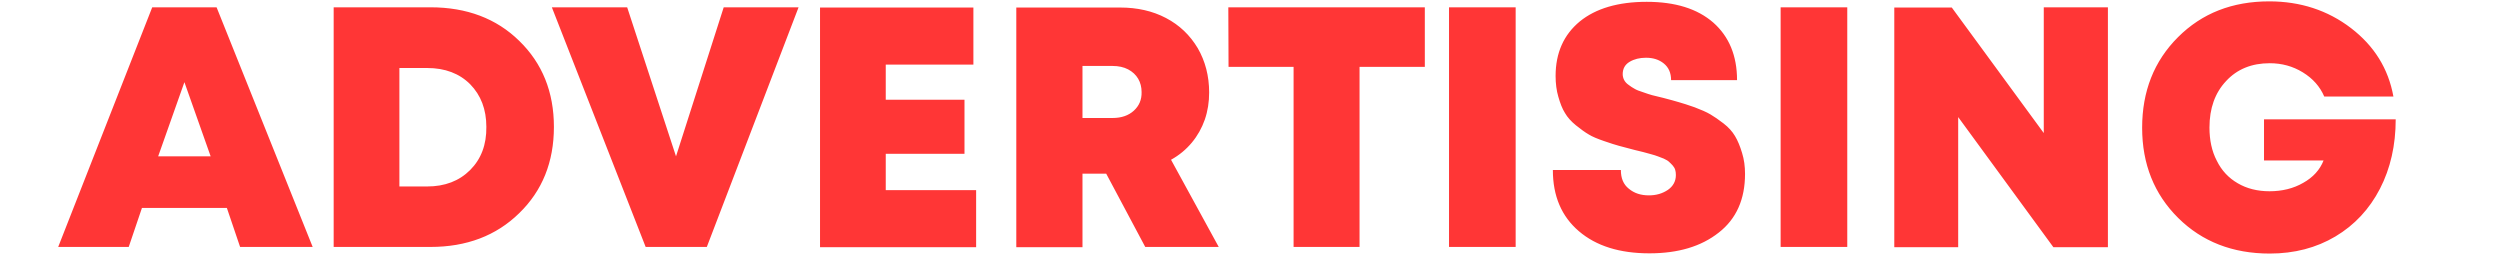
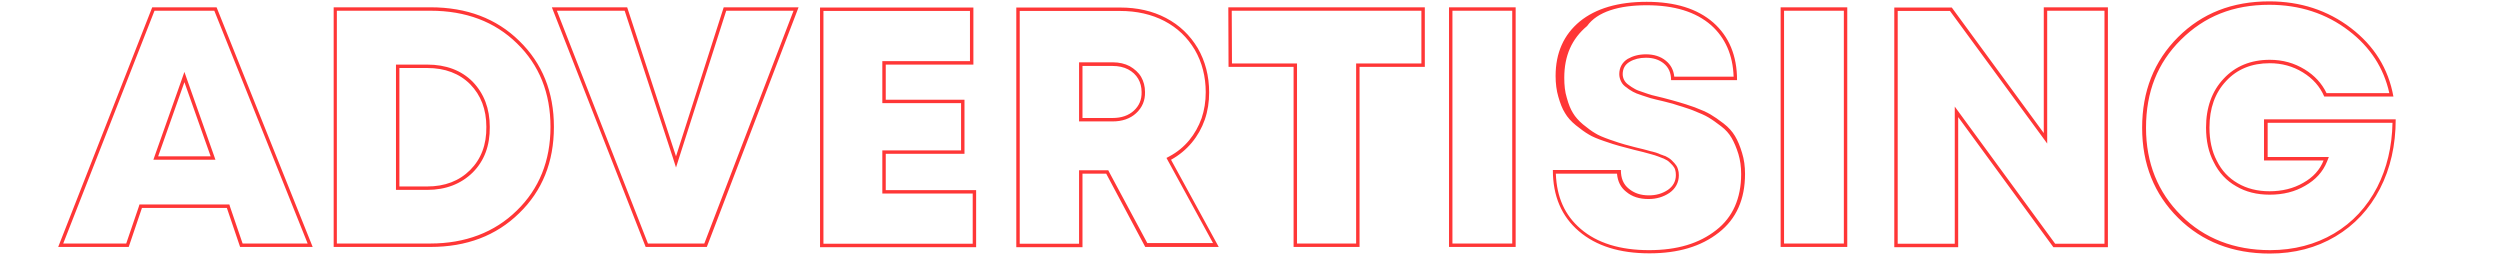
<svg xmlns="http://www.w3.org/2000/svg" version="1.1" id="Layer_1" x="0px" y="0px" width="1095.4px" height="111.6px" viewBox="0 0 1095.4 111.6" style="enable-background:new 0 0 1095.4 111.6;" xml:space="preserve">
  <style type="text/css">
	.st0{fill:#FF3636;}
</style>
  <g>
    <g>
      <g>
-         <path class="st0" d="M994.5,110.3c-16,0-29.3-5.2-39.6-15.4c-10.3-10.2-15.6-23.3-15.6-39c0-15.7,5.2-28.9,15.5-39.2     c10.3-10.3,23.6-15.5,39.5-15.5c13.4,0,25.3,3.9,35.3,11.5c9.8,7.5,15.9,17.1,18.2,28.7h-28.9c-2-4.4-5.1-7.8-9.5-10.5     c-4.5-2.8-9.4-4.1-14.9-4.1c-8.1,0-14.7,2.7-19.7,8c-5,5.3-7.5,12.3-7.5,20.9c0,5.7,1.1,10.7,3.3,14.8c2.1,4.4,5.3,7.8,9.5,10.2     c4,2.4,8.9,3.6,14.3,3.6c5.7,0,10.8-1.3,15.2-3.8c4.5-2.5,7.6-5.9,9.2-10.2l0.4-1h-26.4V53h56.2c-0.1,10.9-2.4,20.8-6.8,29.3     c-4.5,8.8-11,15.7-19.2,20.6C1014.7,107.8,1005.1,110.3,994.5,110.3z M722.7,110.2c-12.8,0-23-3.2-30.4-9.5     c-7.3-6.3-11-14.6-11.1-25.5h28.3c0.2,3.5,1.4,6.2,3.8,8c2.5,2.1,5.5,3.1,9.3,3.1c3.3,0,6.2-0.8,8.7-2.5c2.5-1.7,3.8-4.2,3.8-7.1     c0-0.9-0.1-1.7-0.3-2.5c-0.3-0.9-0.8-1.6-1.2-2.2c-0.3-0.3-0.4-0.5-0.6-0.7c-0.4-0.4-0.7-0.8-1.1-1.1c-0.5-0.5-1.4-1-2.4-1.5     c-0.5-0.2-1-0.4-1.4-0.5c-0.5-0.2-0.9-0.3-1.3-0.5c-0.7-0.3-1.6-0.6-2.8-0.9l-0.5-0.1c-0.7-0.2-1.3-0.4-1.8-0.5     c-0.6-0.2-1.1-0.3-1.5-0.4c-0.8-0.2-2-0.5-3.7-0.9c-1.8-0.5-6.8-1.8-6.8-1.8c-1.5-0.4-3.7-1.1-6.5-2.1c-3.2-1.1-5.1-1.9-6.5-2.8     c-1.6-1-3.4-2.2-5.5-3.9c-2-1.6-3.6-3.4-4.6-5.2c-1.1-1.7-2-3.9-2.8-6.9c-0.8-2.6-1.2-5.6-1.2-8.9c0-9.9,3.4-17.6,10.3-23.3     c6.9-5.6,16.6-8.4,28.8-8.4c12.4,0,21.8,2.9,28.7,8.9c6.6,5.8,10,13.8,10.1,23.9h-27.4c-0.2-3-1.3-5.4-3.5-7.1     c-2.2-1.8-5-2.7-8.3-2.7c-2.9,0-5.5,0.6-7.6,1.9c-2.2,1.3-3.4,3.4-3.4,6c0,1,0.2,2,0.7,2.8c0.5,1,1.3,1.8,2.3,2.5     c0.8,0.6,1.6,1.1,2.7,1.7c0.8,0.5,2,1,3.8,1.6c1.4,0.5,2.7,0.9,3.6,1.2l0.4,0.1c1.3,0.3,3,0.8,4.9,1.2l1.1,0.3     c2.4,0.6,4.3,1.2,5.7,1.6c1.2,0.3,2.7,0.8,4.5,1.4c0.7,0.2,1.4,0.5,2.3,0.8c3.1,1.2,5.2,2.1,6.8,3c1.7,1,3.6,2.3,5.7,3.9     c2.1,1.6,3.6,3.3,4.8,5.3c1.2,1.9,2.1,4.3,3,7.2c0.9,2.8,1.3,5.7,1.3,9c0,10.9-3.8,19.3-11.2,25.1     C745,107.3,735.3,110.2,722.7,110.2z M900.1,107.5L857.3,49v58.5h-26.5V4h24.1l41.4,56.5V3.9h26.6v103.6H900.1z M446,107.5V4     h44.8c7.4,0,14.1,1.5,19.8,4.5c5.8,3,10.2,7.3,13.6,12.9c3.2,5.6,4.9,12,4.9,19c0,4.2-0.6,8-1.9,11.7c-1.3,3.6-3.2,7-5.6,9.9     c-2.5,3-5.4,5.4-8.9,7.3l-0.7,0.4l20.7,37.7h-30.5l-17.1-32.1h-11.6v32.2H446z M473.5,52.4h14c4,0,7.3-1.1,9.8-3.4     c2.5-2.3,3.7-5.3,3.6-8.8c0-2.2-0.6-4.4-1.6-6.2c-1.1-1.8-2.7-3.3-4.7-4.4c-2-1.1-4.4-1.6-7.1-1.6h-14V52.4z M360,107.5V4h65.7     v23.5h-38.4v16.9h34.5v22.2h-34.5V84H427v23.5H360z M781,107.4V3.9h27.7v103.5H781z M635.7,107.4V3.9h27.7v103.5H635.7z      M567.5,107.4V28.5H539L539,3.9h84.6v24.6H595v78.9H567.5z M283.4,107.4L242.9,3.9h31.4l22,67l21.4-67h31.2l-39.6,103.5H283.4z      M147,107.4V3.9h41.6c15.7,0,28.6,4.9,38.4,14.5c9.9,9.6,15,22.1,15,37.2c0,15.1-5,27.6-15,37.3c-9.9,9.7-22.8,14.6-38.4,14.6     H147z M174.3,82.4h13c7.9,0,14.4-2.5,19.3-7.4c5-5,7.4-11.5,7.3-19.4c0-7.8-2.5-14.3-7.3-19.2c-4.9-4.9-11.4-7.3-19.3-7.3h-13     V82.4z M105.7,107.4l-5.8-17.1H61.7l-5.8,17.1H26.6L67.2,3.9h27.2l41.5,103.5H105.7z M68.2,69.2h25.1L80.8,33.7L68.2,69.2z" />
-         <path class="st0" d="M994.3,2.1c13.3,0,25,3.8,34.9,11.4c9.3,7.1,15.3,16.3,17.7,27.3h-27.5c-2.1-4.3-5.2-7.7-9.6-10.4     c-4.6-2.8-9.6-4.2-15.3-4.2c-8.3,0-15.1,2.8-20.2,8.3c-5.1,5.4-7.7,12.6-7.7,21.4c0,5.8,1.1,10.9,3.4,15.2     c2.2,4.5,5.5,8.1,9.8,10.5c4.2,2.5,9.1,3.7,14.7,3.7c5.9,0,11.1-1.3,15.5-3.9c4.6-2.6,7.8-6.1,9.6-10.6l0.8-2h-2.2h-24.6v-15     h54.7c-0.2,10.5-2.5,20-6.7,28.2c-4.5,8.7-10.8,15.5-18.9,20.3c-8.1,4.8-17.6,7.3-28,7.3c-15.7,0-28.9-5.1-39-15.2     c-10.2-10.1-15.4-23-15.4-38.4c0-15.7,5-28.4,15.3-38.6S978.4,2.1,994.3,2.1 M721.5,2.3c12.2,0,21.5,2.9,28.2,8.7     c6.2,5.5,9.6,13.1,9.9,22.6h-26c-0.3-2.9-1.5-5.2-3.7-7c-2.3-1.9-5.3-2.8-8.7-2.8c-3.1,0-5.7,0.7-8,2c-2.4,1.5-3.7,3.8-3.7,6.7     c0,1.1,0.3,2.2,0.8,3.2c0.5,1.1,1.4,2,2.5,2.7c0.8,0.7,1.7,1.2,2.7,1.8c0.9,0.5,2.1,1,4,1.6c1.4,0.5,2.7,0.9,3.7,1.2l0.4,0.1     c1.3,0.3,2.9,0.8,4.9,1.2l1.2,0.3c2.4,0.6,4.3,1.1,5.6,1.6l0,0l0,0c1.1,0.3,2.6,0.8,4.4,1.4c0.7,0.2,1.4,0.5,2.2,0.8     c3,1.2,5.1,2.1,6.6,3c1.7,1,3.5,2.3,5.6,3.9c2,1.5,3.5,3.2,4.6,5.1c1.1,1.9,2.1,4.2,3,7.1c0.8,2.7,1.2,5.5,1.2,8.8     c0,10.6-3.7,18.9-10.9,24.5c-7.5,5.9-17.1,8.8-29.5,8.8c-12.6,0-22.7-3.1-29.9-9.3c-7-6-10.5-13.9-10.9-24.2h26.8     c0.3,3.4,1.6,6,4,7.9c2.6,2.2,5.8,3.2,9.8,3.2c3.5,0,6.5-0.9,9.2-2.7c2.7-1.9,4.1-4.6,4.1-7.7c0-1-0.1-1.8-0.4-2.7     c-0.3-1.1-0.9-1.9-1.4-2.4l0-0.1l0,0c-0.2-0.2-0.4-0.4-0.6-0.6c-0.4-0.4-0.7-0.8-1.1-1.1c-0.7-0.6-1.6-1.1-2.6-1.6l-0.1,0l-0.1,0     c-0.5-0.2-0.9-0.4-1.3-0.5c-0.5-0.2-0.9-0.3-1.2-0.5c-0.7-0.3-1.7-0.6-2.9-0.9l-0.5-0.1c-0.7-0.2-1.3-0.4-1.8-0.5     c-0.6-0.2-1.1-0.3-1.5-0.4c-0.8-0.2-2-0.5-3.7-0.9c-1.8-0.5-3.3-0.9-4.5-1.2c-0.9-0.2-1.6-0.4-2.3-0.6c-1.5-0.4-3.6-1.1-6.5-2.1     c-3.1-1.1-5-1.9-6.4-2.8c-1.6-0.9-3.3-2.2-5.4-3.9c-1.9-1.6-3.4-3.3-4.4-5l0,0l0,0c-1-1.6-1.9-3.7-2.7-6.7     c-0.8-2.5-1.1-5.5-1.1-8.7c0-9.7,3.3-17.1,10-22.7C699.9,5.1,709.4,2.3,721.5,2.3 M922.1,4.7v102.1h-21.6l-41.3-56.4l-2.7-3.7     v4.6v55.5h-25V4.8h22.9l39.9,54.4l2.7,3.7v-4.6l0-53.6H922.1 M807.9,4.7v102h-26.2V4.7H807.9 M662.6,4.7v102h-26.2V4.7H662.6      M622.8,4.7v23.1h-27.1h-1.5v1.5v77.4h-25.9V29.3v-1.5h-1.5h-27l-0.1-23.1H622.8 M347.7,4.7l-39.1,102h-24.7L244,4.7h29.7     L294.8,69l1.4,4.4l1.4-4.4l20.6-64.3H347.7 M188.6,4.7c15.5,0,28.2,4.8,37.9,14.3c9.8,9.5,14.7,21.8,14.7,36.6     c0,14.9-5,27.2-14.8,36.7c-9.7,9.5-22.5,14.4-37.9,14.4h-40.9V4.7H188.6 M173.5,83.2h1.5h12.2c8.1,0,14.8-2.6,19.9-7.6     c5.1-5.1,7.6-11.8,7.5-20c0-8-2.5-14.6-7.5-19.8c-5-5-11.7-7.5-19.9-7.5H175h-1.5v1.5v51.9V83.2 M93.9,4.7l40.9,102h-28.5     l-5.5-16.1l-0.3-1h-1.1H62.2h-1.1l-0.3,1l-5.5,16.1H27.7l40-102H93.9 M67.2,70h2.1h23h2.1l-0.7-2L82.2,35.5l-1.4-4l-1.4,4     L67.9,68L67.2,70 M490.8,4.8c7.3,0,13.8,1.5,19.4,4.4c5.7,3,10,7.1,13.3,12.6c3.2,5.5,4.8,11.8,4.8,18.6c0,4.1-0.6,7.8-1.8,11.4     c-1.3,3.6-3.1,6.8-5.4,9.6c-2.4,2.9-5.3,5.3-8.7,7.1l-1.3,0.7l0.7,1.3l19.7,36h-28.8L486,75.4l-0.4-0.8h-0.9h-10.4h-1.5v1.5v30.7     h-26V4.8H490.8 M472.8,53.2h1.5h13.2c4.2,0,7.7-1.2,10.3-3.6c2.7-2.5,4-5.6,3.9-9.3c0-2.4-0.6-4.7-1.7-6.6     c-1.1-1.9-2.9-3.5-5-4.7c-2.1-1.1-4.6-1.7-7.5-1.7h-13.2h-1.5v1.5v22.8V53.2 M425,4.8v22h-36.9h-1.5v1.5v15.4v1.5h1.5h33v20.7     h-33h-1.5v1.5v15.9v1.5h1.5h38.1v22h-65.4V4.8H425 M994.3,0.6c-16.2,0-29.5,5.2-40,15.7S938.6,40,938.6,56     c0,15.9,5.3,29.1,15.8,39.5s23.9,15.6,40.1,15.6c10.8,0,20.4-2.5,28.8-7.5c8.4-5,14.9-12,19.5-20.9s6.9-19.1,6.9-30.4H992v-0.2     v18.2h26.1c-1.6,4.1-4.6,7.4-8.9,9.8c-4.3,2.5-9.3,3.7-14.8,3.7c-5.3,0-10-1.2-13.9-3.5c-4-2.3-7.1-5.6-9.2-9.9     c-2.2-4.2-3.2-9.1-3.2-14.5c0-8.4,2.4-15.2,7.3-20.4c4.8-5.2,11.2-7.8,19.1-7.8c5.3,0,10.1,1.3,14.5,4c4.4,2.7,7.5,6.2,9.4,10.6     h30.3c-2.2-12.2-8.4-22.2-18.6-30C1019.9,4.5,1007.9,0.6,994.3,0.6L994.3,0.6z M721.5,0.8c-12.5,0-22.3,2.9-29.3,8.6     c-7,5.8-10.6,13.7-10.6,23.9c0,3.3,0.4,6.4,1.2,9.1c0.8,2.8,1.7,5.2,2.9,7.1c1.1,1.9,2.7,3.7,4.8,5.4c2.1,1.7,3.9,3,5.6,4     c1.6,1,3.8,1.9,6.7,2.9c2.9,1,5.1,1.7,6.6,2.1c1.5,0.4,3.8,1,6.8,1.8c1.7,0.4,2.9,0.7,3.7,0.9c0.8,0.2,1.8,0.5,3.3,0.9     c1.4,0.4,2.5,0.7,3.2,1c0.7,0.3,1.6,0.6,2.6,1c1,0.5,1.8,0.9,2.3,1.4c0.5,0.4,1,1,1.6,1.6c0.5,0.6,0.9,1.2,1.1,1.9     c0.2,0.7,0.3,1.4,0.3,2.3c0,2.7-1.2,4.9-3.5,6.5c-2.4,1.6-5.1,2.4-8.3,2.4c-3.5,0-6.4-0.9-8.8-2.9c-2.4-1.9-3.5-4.6-3.5-8.2     h-29.8c0,11.4,3.8,20.3,11.4,26.8c7.6,6.5,17.9,9.7,30.9,9.7c12.6,0,22.7-3,30.4-9.1c7.7-6,11.5-14.6,11.5-25.7     c0-3.3-0.4-6.3-1.3-9.2c-0.9-3-1.9-5.4-3.1-7.4c-1.2-2-2.8-3.8-5-5.5c-2.2-1.7-4.1-3-5.8-4s-4-2-6.9-3.1c-3-1-5.2-1.8-6.8-2.2     c-1.6-0.5-3.9-1.1-6.9-1.9c-2.2-0.5-3.8-0.9-4.9-1.2c-1-0.3-2.4-0.7-4-1.3c-1.6-0.5-2.9-1-3.7-1.5c-0.9-0.5-1.7-1-2.6-1.7     c-0.9-0.6-1.6-1.4-2-2.2c-0.4-0.8-0.6-1.7-0.6-2.5c0-2.4,1-4.2,3-5.4s4.4-1.8,7.2-1.8c3.1,0,5.7,0.8,7.8,2.5     c2.1,1.7,3.2,4.1,3.2,7.3h28.9c0-10.7-3.5-19.1-10.4-25.2C743.7,3.8,734,0.8,721.5,0.8L721.5,0.8z M923.6,3.2h-28.1l0,55.1     l-40.3-55H830v105h28v-57l41.7,57h23.9V3.2L923.6,3.2z M809.4,3.2h-29.2v105h29.2V3.2L809.4,3.2z M664.1,3.2h-29.2v105h29.2V3.2     L664.1,3.2z M624.3,3.2h-86.1l0.1,26.1h28.5v78.9h28.9V29.3h28.6V3.2L624.3,3.2z M349.9,3.2h-32.8l-20.9,65.3L274.8,3.2h-33     l41.1,105h26.8L349.9,3.2L349.9,3.2z M188.6,3.2h-42.4v105h42.4c15.8,0,28.8-4.9,38.9-14.8c10.1-9.8,15.2-22.4,15.2-37.8     c0-15.3-5.1-27.9-15.2-37.7C217.5,8.1,204.5,3.2,188.6,3.2L188.6,3.2z M175,81.7V29.8h12.2c7.8,0,14.1,2.4,18.8,7.1     c4.7,4.8,7.1,11,7.1,18.7c0.1,7.8-2.3,14.1-7.1,18.9c-4.8,4.8-11.1,7.2-18.8,7.2H175L175,81.7z M94.9,3.2H66.7l-41.2,105h30.9     l5.8-17.1h37.2l5.8,17.1H137L94.9,3.2L94.9,3.2z M69.3,68.5L80.8,36l11.5,32.5H69.3L69.3,68.5z M490.8,3.3h-45.5v105h29V76.1     h10.4l17.1,32.1H534L513.1,70c3.6-2,6.6-4.5,9.1-7.5c2.5-3,4.4-6.4,5.7-10.1c1.3-3.8,1.9-7.7,1.9-11.9c0-7.2-1.7-13.7-5-19.4     c-3.4-5.7-8-10.1-13.9-13.2C505,4.8,498.3,3.3,490.8,3.3L490.8,3.3z M474.3,51.7V28.9h13.2c2.6,0,4.9,0.5,6.8,1.5     c1.9,1,3.4,2.4,4.4,4.1c1,1.7,1.5,3.7,1.5,5.8c0.1,3.4-1.1,6.1-3.4,8.2c-2.3,2.1-5.4,3.2-9.3,3.2H474.3L474.3,51.7z M426.5,3.3     h-67.2v105h68.4v-25h-39.6V67.4h34.5V43.7h-34.5V28.3h38.4V3.3L426.5,3.3z" />
+         <path class="st0" d="M994.3,2.1c13.3,0,25,3.8,34.9,11.4c9.3,7.1,15.3,16.3,17.7,27.3h-27.5c-2.1-4.3-5.2-7.7-9.6-10.4     c-4.6-2.8-9.6-4.2-15.3-4.2c-8.3,0-15.1,2.8-20.2,8.3c-5.1,5.4-7.7,12.6-7.7,21.4c0,5.8,1.1,10.9,3.4,15.2     c2.2,4.5,5.5,8.1,9.8,10.5c4.2,2.5,9.1,3.7,14.7,3.7c5.9,0,11.1-1.3,15.5-3.9c4.6-2.6,7.8-6.1,9.6-10.6l0.8-2h-2.2h-24.6v-15     h54.7c-0.2,10.5-2.5,20-6.7,28.2c-4.5,8.7-10.8,15.5-18.9,20.3c-8.1,4.8-17.6,7.3-28,7.3c-15.7,0-28.9-5.1-39-15.2     c-10.2-10.1-15.4-23-15.4-38.4c0-15.7,5-28.4,15.3-38.6S978.4,2.1,994.3,2.1 M721.5,2.3c12.2,0,21.5,2.9,28.2,8.7     c6.2,5.5,9.6,13.1,9.9,22.6h-26c-0.3-2.9-1.5-5.2-3.7-7c-2.3-1.9-5.3-2.8-8.7-2.8c-3.1,0-5.7,0.7-8,2c-2.4,1.5-3.7,3.8-3.7,6.7     c0,1.1,0.3,2.2,0.8,3.2c0.5,1.1,1.4,2,2.5,2.7c0.8,0.7,1.7,1.2,2.7,1.8c0.9,0.5,2.1,1,4,1.6c1.4,0.5,2.7,0.9,3.7,1.2l0.4,0.1     c1.3,0.3,2.9,0.8,4.9,1.2l1.2,0.3c2.4,0.6,4.3,1.1,5.6,1.6l0,0l0,0c1.1,0.3,2.6,0.8,4.4,1.4c0.7,0.2,1.4,0.5,2.2,0.8     c3,1.2,5.1,2.1,6.6,3c1.7,1,3.5,2.3,5.6,3.9c2,1.5,3.5,3.2,4.6,5.1c1.1,1.9,2.1,4.2,3,7.1c0.8,2.7,1.2,5.5,1.2,8.8     c0,10.6-3.7,18.9-10.9,24.5c-7.5,5.9-17.1,8.8-29.5,8.8c-12.6,0-22.7-3.1-29.9-9.3c-7-6-10.5-13.9-10.9-24.2h26.8     c0.3,3.4,1.6,6,4,7.9c2.6,2.2,5.8,3.2,9.8,3.2c3.5,0,6.5-0.9,9.2-2.7c2.7-1.9,4.1-4.6,4.1-7.7c0-1-0.1-1.8-0.4-2.7     c-0.3-1.1-0.9-1.9-1.4-2.4l0-0.1l0,0c-0.2-0.2-0.4-0.4-0.6-0.6c-0.4-0.4-0.7-0.8-1.1-1.1c-0.7-0.6-1.6-1.1-2.6-1.6l-0.1,0l-0.1,0     c-0.5-0.2-0.9-0.4-1.3-0.5c-0.5-0.2-0.9-0.3-1.2-0.5c-0.7-0.3-1.7-0.6-2.9-0.9l-0.5-0.1c-0.7-0.2-1.3-0.4-1.8-0.5     c-0.6-0.2-1.1-0.3-1.5-0.4c-0.8-0.2-2-0.5-3.7-0.9c-1.8-0.5-3.3-0.9-4.5-1.2c-1.5-0.4-3.6-1.1-6.5-2.1     c-3.1-1.1-5-1.9-6.4-2.8c-1.6-0.9-3.3-2.2-5.4-3.9c-1.9-1.6-3.4-3.3-4.4-5l0,0l0,0c-1-1.6-1.9-3.7-2.7-6.7     c-0.8-2.5-1.1-5.5-1.1-8.7c0-9.7,3.3-17.1,10-22.7C699.9,5.1,709.4,2.3,721.5,2.3 M922.1,4.7v102.1h-21.6l-41.3-56.4l-2.7-3.7     v4.6v55.5h-25V4.8h22.9l39.9,54.4l2.7,3.7v-4.6l0-53.6H922.1 M807.9,4.7v102h-26.2V4.7H807.9 M662.6,4.7v102h-26.2V4.7H662.6      M622.8,4.7v23.1h-27.1h-1.5v1.5v77.4h-25.9V29.3v-1.5h-1.5h-27l-0.1-23.1H622.8 M347.7,4.7l-39.1,102h-24.7L244,4.7h29.7     L294.8,69l1.4,4.4l1.4-4.4l20.6-64.3H347.7 M188.6,4.7c15.5,0,28.2,4.8,37.9,14.3c9.8,9.5,14.7,21.8,14.7,36.6     c0,14.9-5,27.2-14.8,36.7c-9.7,9.5-22.5,14.4-37.9,14.4h-40.9V4.7H188.6 M173.5,83.2h1.5h12.2c8.1,0,14.8-2.6,19.9-7.6     c5.1-5.1,7.6-11.8,7.5-20c0-8-2.5-14.6-7.5-19.8c-5-5-11.7-7.5-19.9-7.5H175h-1.5v1.5v51.9V83.2 M93.9,4.7l40.9,102h-28.5     l-5.5-16.1l-0.3-1h-1.1H62.2h-1.1l-0.3,1l-5.5,16.1H27.7l40-102H93.9 M67.2,70h2.1h23h2.1l-0.7-2L82.2,35.5l-1.4-4l-1.4,4     L67.9,68L67.2,70 M490.8,4.8c7.3,0,13.8,1.5,19.4,4.4c5.7,3,10,7.1,13.3,12.6c3.2,5.5,4.8,11.8,4.8,18.6c0,4.1-0.6,7.8-1.8,11.4     c-1.3,3.6-3.1,6.8-5.4,9.6c-2.4,2.9-5.3,5.3-8.7,7.1l-1.3,0.7l0.7,1.3l19.7,36h-28.8L486,75.4l-0.4-0.8h-0.9h-10.4h-1.5v1.5v30.7     h-26V4.8H490.8 M472.8,53.2h1.5h13.2c4.2,0,7.7-1.2,10.3-3.6c2.7-2.5,4-5.6,3.9-9.3c0-2.4-0.6-4.7-1.7-6.6     c-1.1-1.9-2.9-3.5-5-4.7c-2.1-1.1-4.6-1.7-7.5-1.7h-13.2h-1.5v1.5v22.8V53.2 M425,4.8v22h-36.9h-1.5v1.5v15.4v1.5h1.5h33v20.7     h-33h-1.5v1.5v15.9v1.5h1.5h38.1v22h-65.4V4.8H425 M994.3,0.6c-16.2,0-29.5,5.2-40,15.7S938.6,40,938.6,56     c0,15.9,5.3,29.1,15.8,39.5s23.9,15.6,40.1,15.6c10.8,0,20.4-2.5,28.8-7.5c8.4-5,14.9-12,19.5-20.9s6.9-19.1,6.9-30.4H992v-0.2     v18.2h26.1c-1.6,4.1-4.6,7.4-8.9,9.8c-4.3,2.5-9.3,3.7-14.8,3.7c-5.3,0-10-1.2-13.9-3.5c-4-2.3-7.1-5.6-9.2-9.9     c-2.2-4.2-3.2-9.1-3.2-14.5c0-8.4,2.4-15.2,7.3-20.4c4.8-5.2,11.2-7.8,19.1-7.8c5.3,0,10.1,1.3,14.5,4c4.4,2.7,7.5,6.2,9.4,10.6     h30.3c-2.2-12.2-8.4-22.2-18.6-30C1019.9,4.5,1007.9,0.6,994.3,0.6L994.3,0.6z M721.5,0.8c-12.5,0-22.3,2.9-29.3,8.6     c-7,5.8-10.6,13.7-10.6,23.9c0,3.3,0.4,6.4,1.2,9.1c0.8,2.8,1.7,5.2,2.9,7.1c1.1,1.9,2.7,3.7,4.8,5.4c2.1,1.7,3.9,3,5.6,4     c1.6,1,3.8,1.9,6.7,2.9c2.9,1,5.1,1.7,6.6,2.1c1.5,0.4,3.8,1,6.8,1.8c1.7,0.4,2.9,0.7,3.7,0.9c0.8,0.2,1.8,0.5,3.3,0.9     c1.4,0.4,2.5,0.7,3.2,1c0.7,0.3,1.6,0.6,2.6,1c1,0.5,1.8,0.9,2.3,1.4c0.5,0.4,1,1,1.6,1.6c0.5,0.6,0.9,1.2,1.1,1.9     c0.2,0.7,0.3,1.4,0.3,2.3c0,2.7-1.2,4.9-3.5,6.5c-2.4,1.6-5.1,2.4-8.3,2.4c-3.5,0-6.4-0.9-8.8-2.9c-2.4-1.9-3.5-4.6-3.5-8.2     h-29.8c0,11.4,3.8,20.3,11.4,26.8c7.6,6.5,17.9,9.7,30.9,9.7c12.6,0,22.7-3,30.4-9.1c7.7-6,11.5-14.6,11.5-25.7     c0-3.3-0.4-6.3-1.3-9.2c-0.9-3-1.9-5.4-3.1-7.4c-1.2-2-2.8-3.8-5-5.5c-2.2-1.7-4.1-3-5.8-4s-4-2-6.9-3.1c-3-1-5.2-1.8-6.8-2.2     c-1.6-0.5-3.9-1.1-6.9-1.9c-2.2-0.5-3.8-0.9-4.9-1.2c-1-0.3-2.4-0.7-4-1.3c-1.6-0.5-2.9-1-3.7-1.5c-0.9-0.5-1.7-1-2.6-1.7     c-0.9-0.6-1.6-1.4-2-2.2c-0.4-0.8-0.6-1.7-0.6-2.5c0-2.4,1-4.2,3-5.4s4.4-1.8,7.2-1.8c3.1,0,5.7,0.8,7.8,2.5     c2.1,1.7,3.2,4.1,3.2,7.3h28.9c0-10.7-3.5-19.1-10.4-25.2C743.7,3.8,734,0.8,721.5,0.8L721.5,0.8z M923.6,3.2h-28.1l0,55.1     l-40.3-55H830v105h28v-57l41.7,57h23.9V3.2L923.6,3.2z M809.4,3.2h-29.2v105h29.2V3.2L809.4,3.2z M664.1,3.2h-29.2v105h29.2V3.2     L664.1,3.2z M624.3,3.2h-86.1l0.1,26.1h28.5v78.9h28.9V29.3h28.6V3.2L624.3,3.2z M349.9,3.2h-32.8l-20.9,65.3L274.8,3.2h-33     l41.1,105h26.8L349.9,3.2L349.9,3.2z M188.6,3.2h-42.4v105h42.4c15.8,0,28.8-4.9,38.9-14.8c10.1-9.8,15.2-22.4,15.2-37.8     c0-15.3-5.1-27.9-15.2-37.7C217.5,8.1,204.5,3.2,188.6,3.2L188.6,3.2z M175,81.7V29.8h12.2c7.8,0,14.1,2.4,18.8,7.1     c4.7,4.8,7.1,11,7.1,18.7c0.1,7.8-2.3,14.1-7.1,18.9c-4.8,4.8-11.1,7.2-18.8,7.2H175L175,81.7z M94.9,3.2H66.7l-41.2,105h30.9     l5.8-17.1h37.2l5.8,17.1H137L94.9,3.2L94.9,3.2z M69.3,68.5L80.8,36l11.5,32.5H69.3L69.3,68.5z M490.8,3.3h-45.5v105h29V76.1     h10.4l17.1,32.1H534L513.1,70c3.6-2,6.6-4.5,9.1-7.5c2.5-3,4.4-6.4,5.7-10.1c1.3-3.8,1.9-7.7,1.9-11.9c0-7.2-1.7-13.7-5-19.4     c-3.4-5.7-8-10.1-13.9-13.2C505,4.8,498.3,3.3,490.8,3.3L490.8,3.3z M474.3,51.7V28.9h13.2c2.6,0,4.9,0.5,6.8,1.5     c1.9,1,3.4,2.4,4.4,4.1c1,1.7,1.5,3.7,1.5,5.8c0.1,3.4-1.1,6.1-3.4,8.2c-2.3,2.1-5.4,3.2-9.3,3.2H474.3L474.3,51.7z M426.5,3.3     h-67.2v105h68.4v-25h-39.6V67.4h34.5V43.7h-34.5V28.3h38.4V3.3L426.5,3.3z" />
      </g>
    </g>
  </g>
</svg>